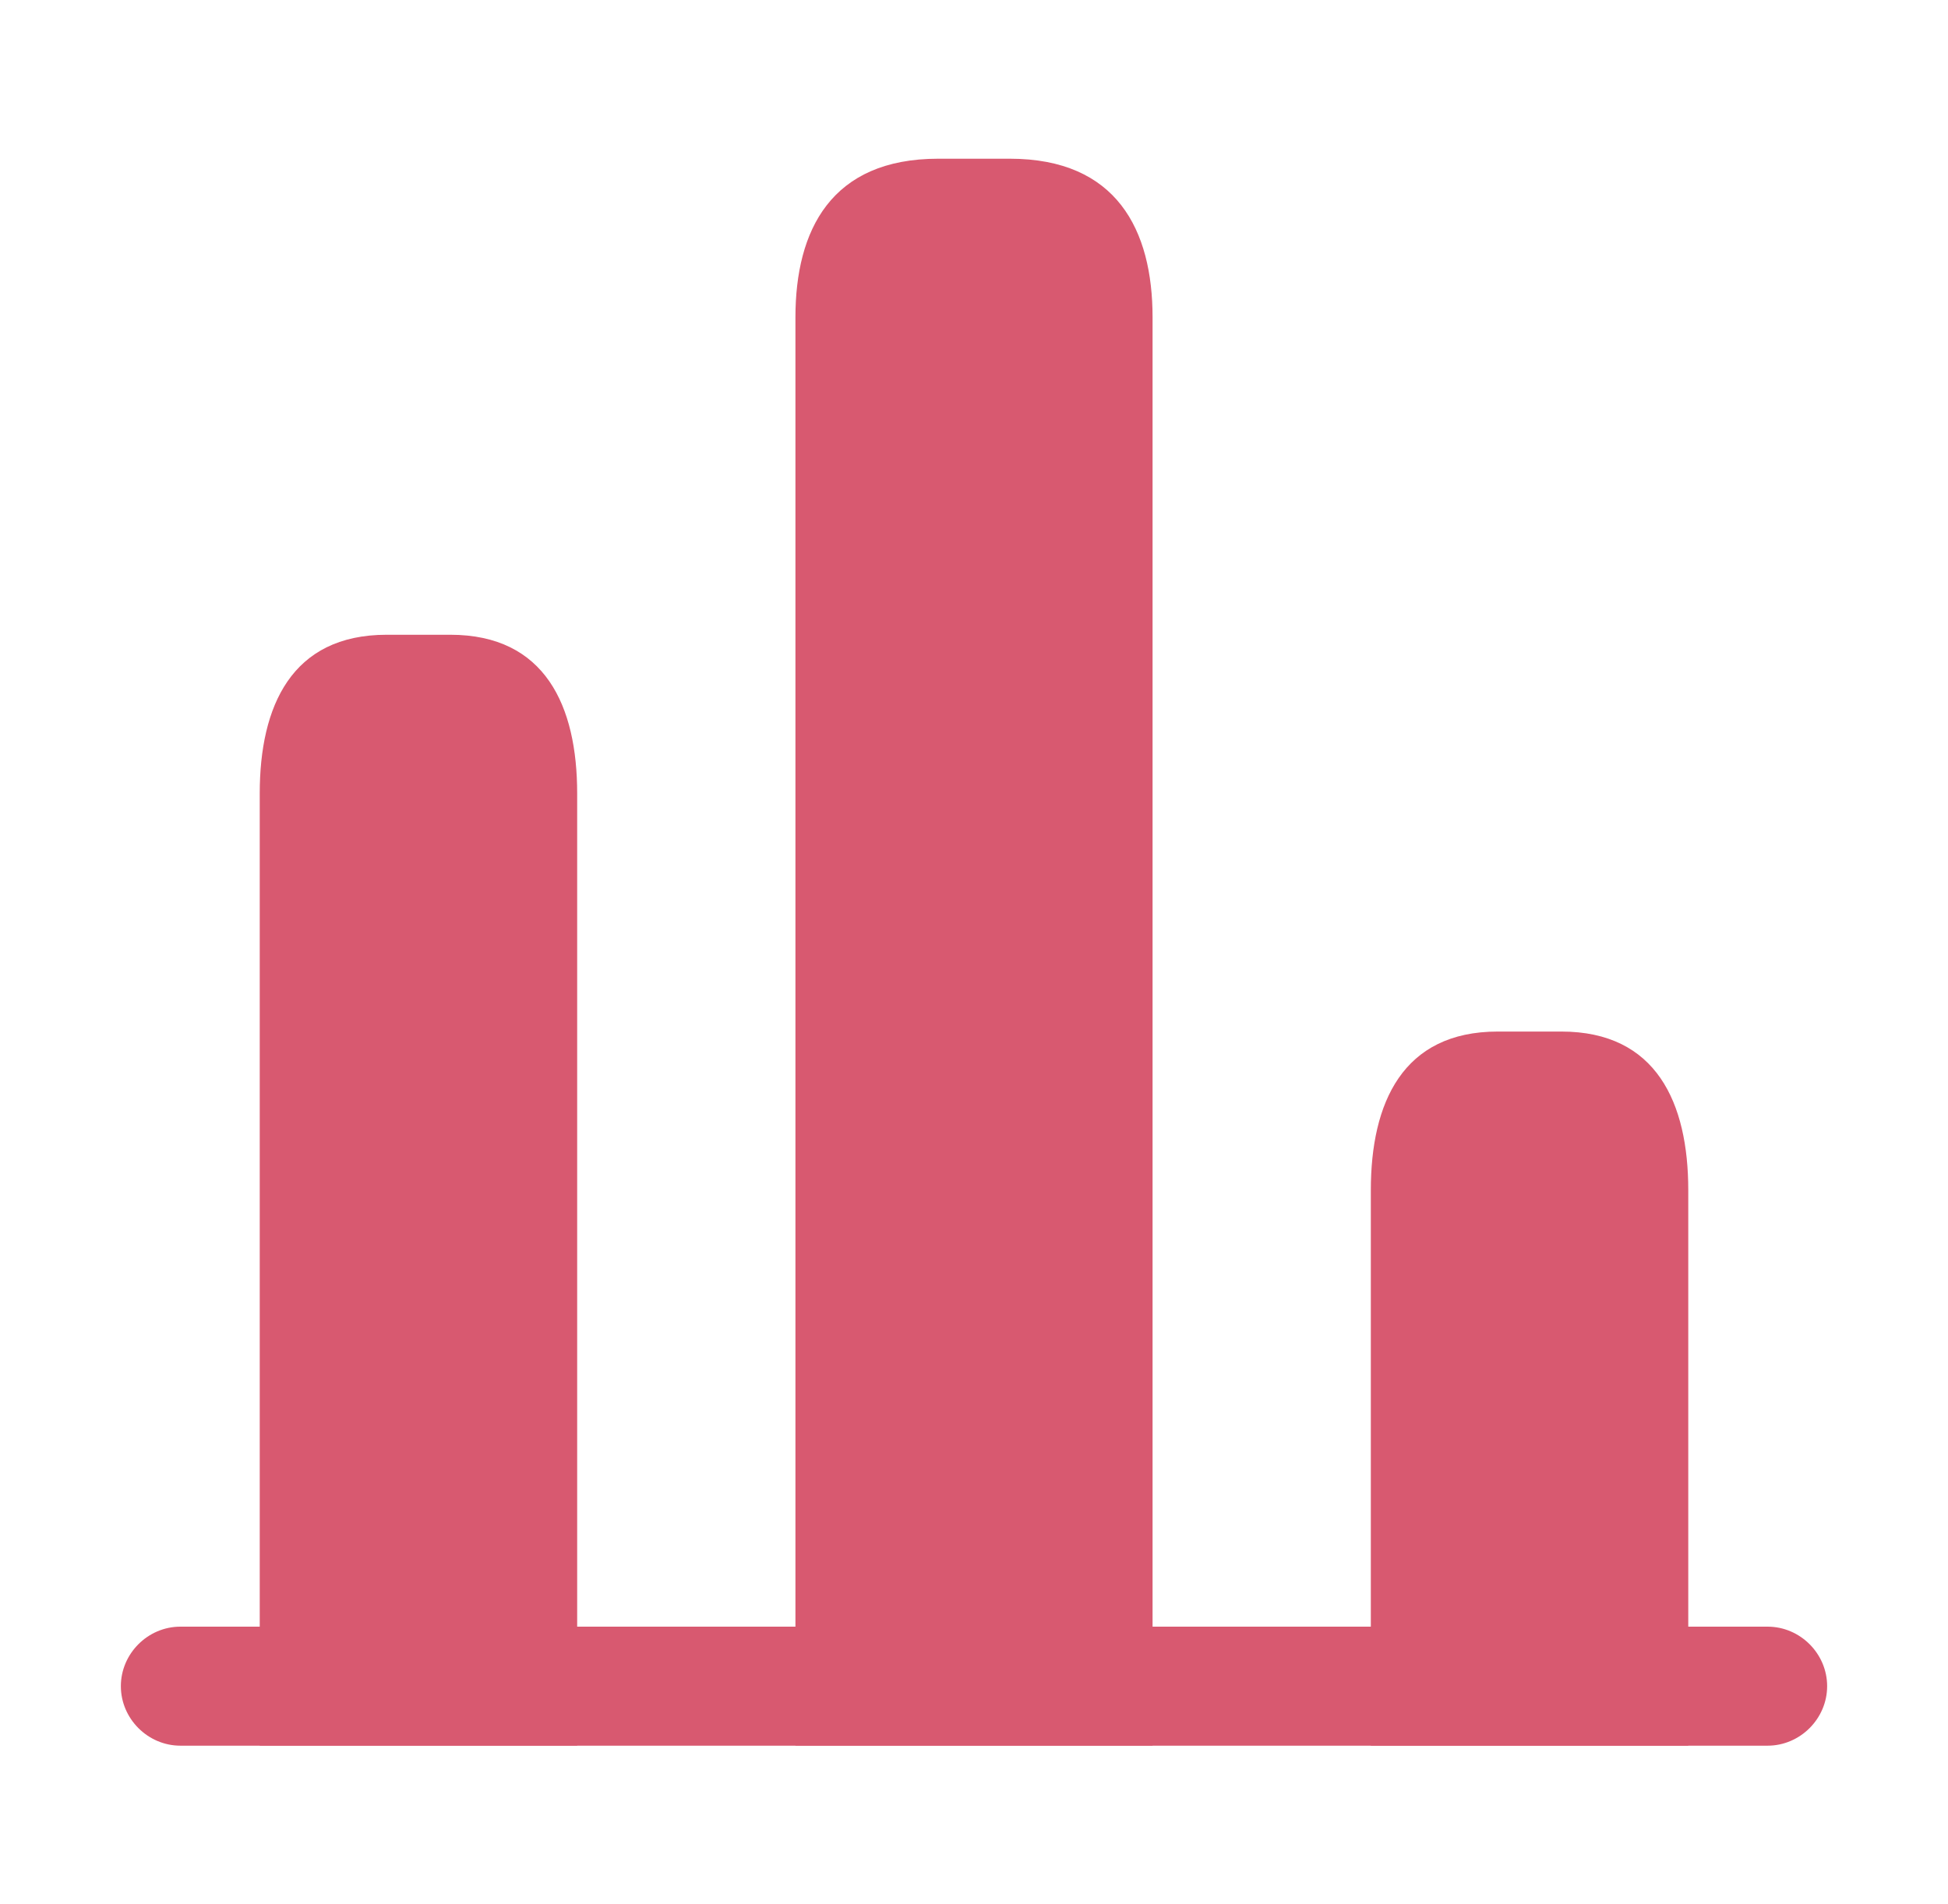
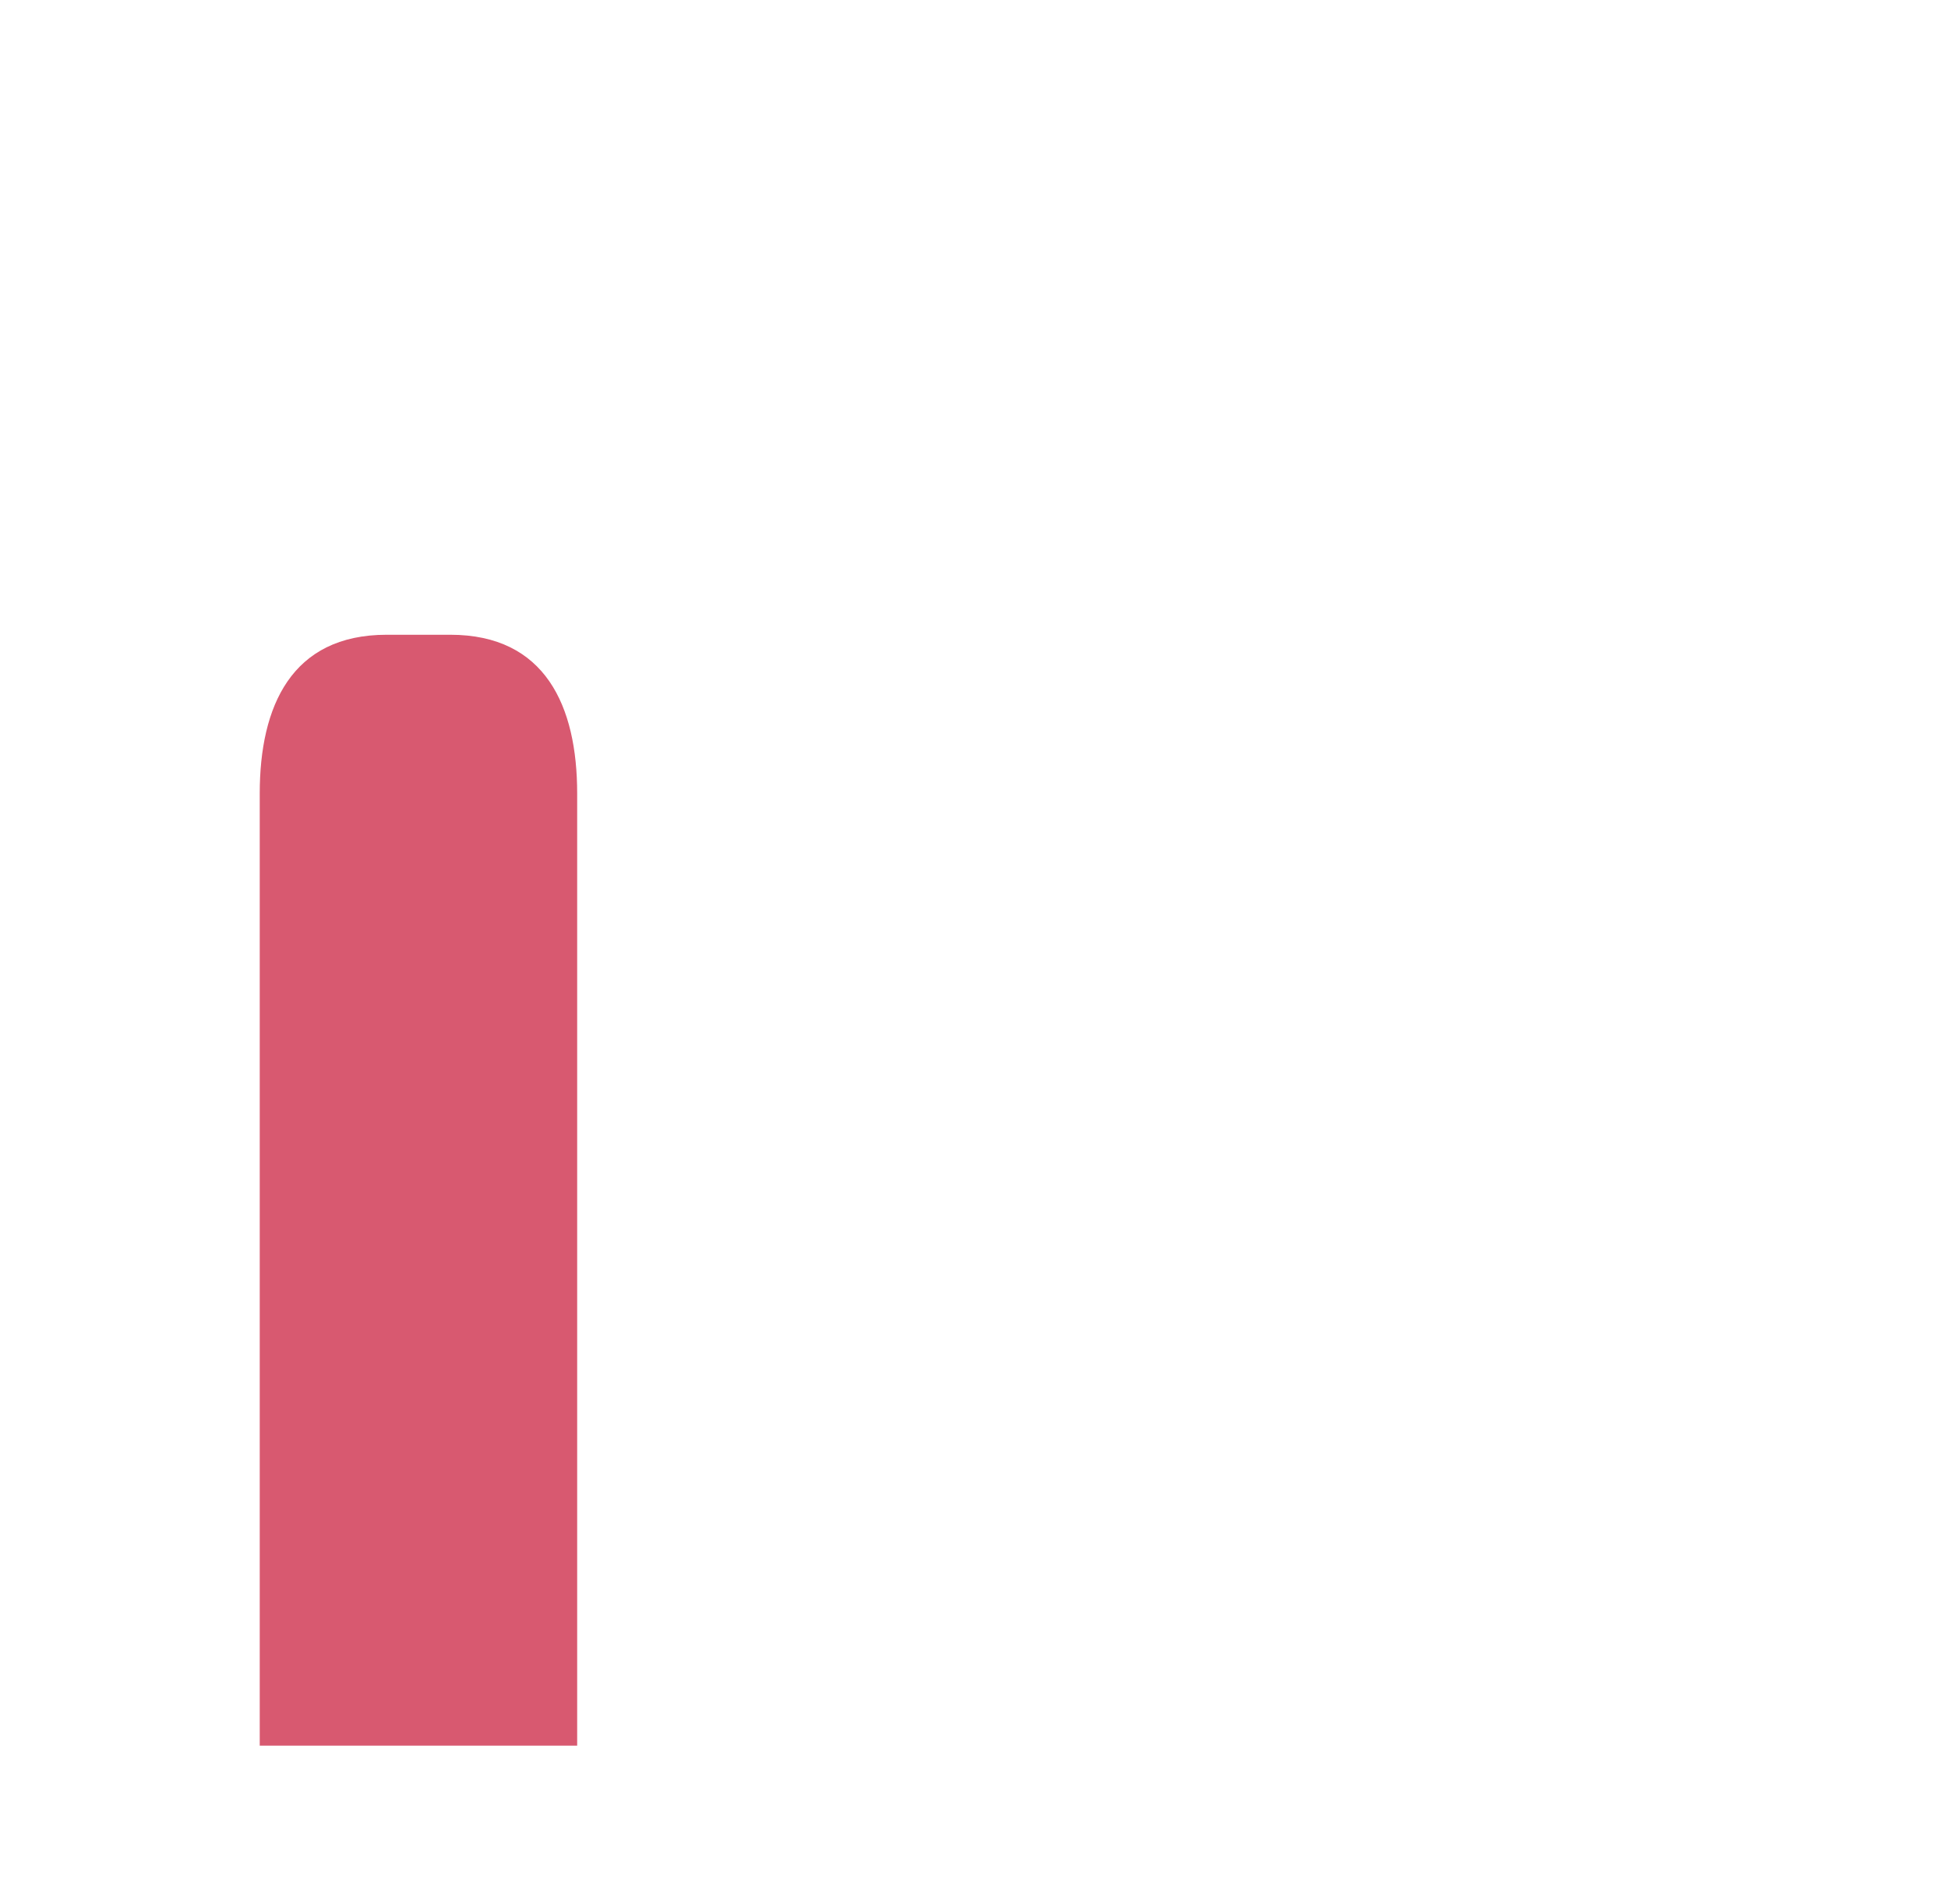
<svg xmlns="http://www.w3.org/2000/svg" width="45" height="44" viewBox="0 0 45 44" fill="none">
  <g id="vuesax/bold/chart">
    <g id="chart">
-       <path id="Vector" d="M40.833 40.334H4.167C3.415 40.334 2.792 39.71 2.792 38.959C2.792 38.207 3.415 37.584 4.167 37.584H40.833C41.585 37.584 42.208 38.207 42.208 38.959C42.208 39.71 41.585 40.334 40.833 40.334Z" fill="#D85970" />
-       <path id="Vector_2" d="M18.375 7.333V40.333H26.625V7.333C26.625 5.316 25.8 3.667 23.325 3.667H21.675C19.2 3.667 18.375 5.316 18.375 7.333Z" fill="#D85970" />
      <path id="Vector_3" d="M6 18.333V40.333H13.333V18.333C13.333 16.317 12.6 14.666 10.4 14.666H8.933C6.733 14.666 6 16.317 6 18.333Z" fill="#D85970" />
-       <path id="Vector_4" d="M31.667 27.5V40.334H39V27.5C39 25.483 38.267 23.834 36.067 23.834H34.6C32.4 23.834 31.667 25.483 31.667 27.5Z" fill="#D85970" />
    </g>
  </g>
</svg>